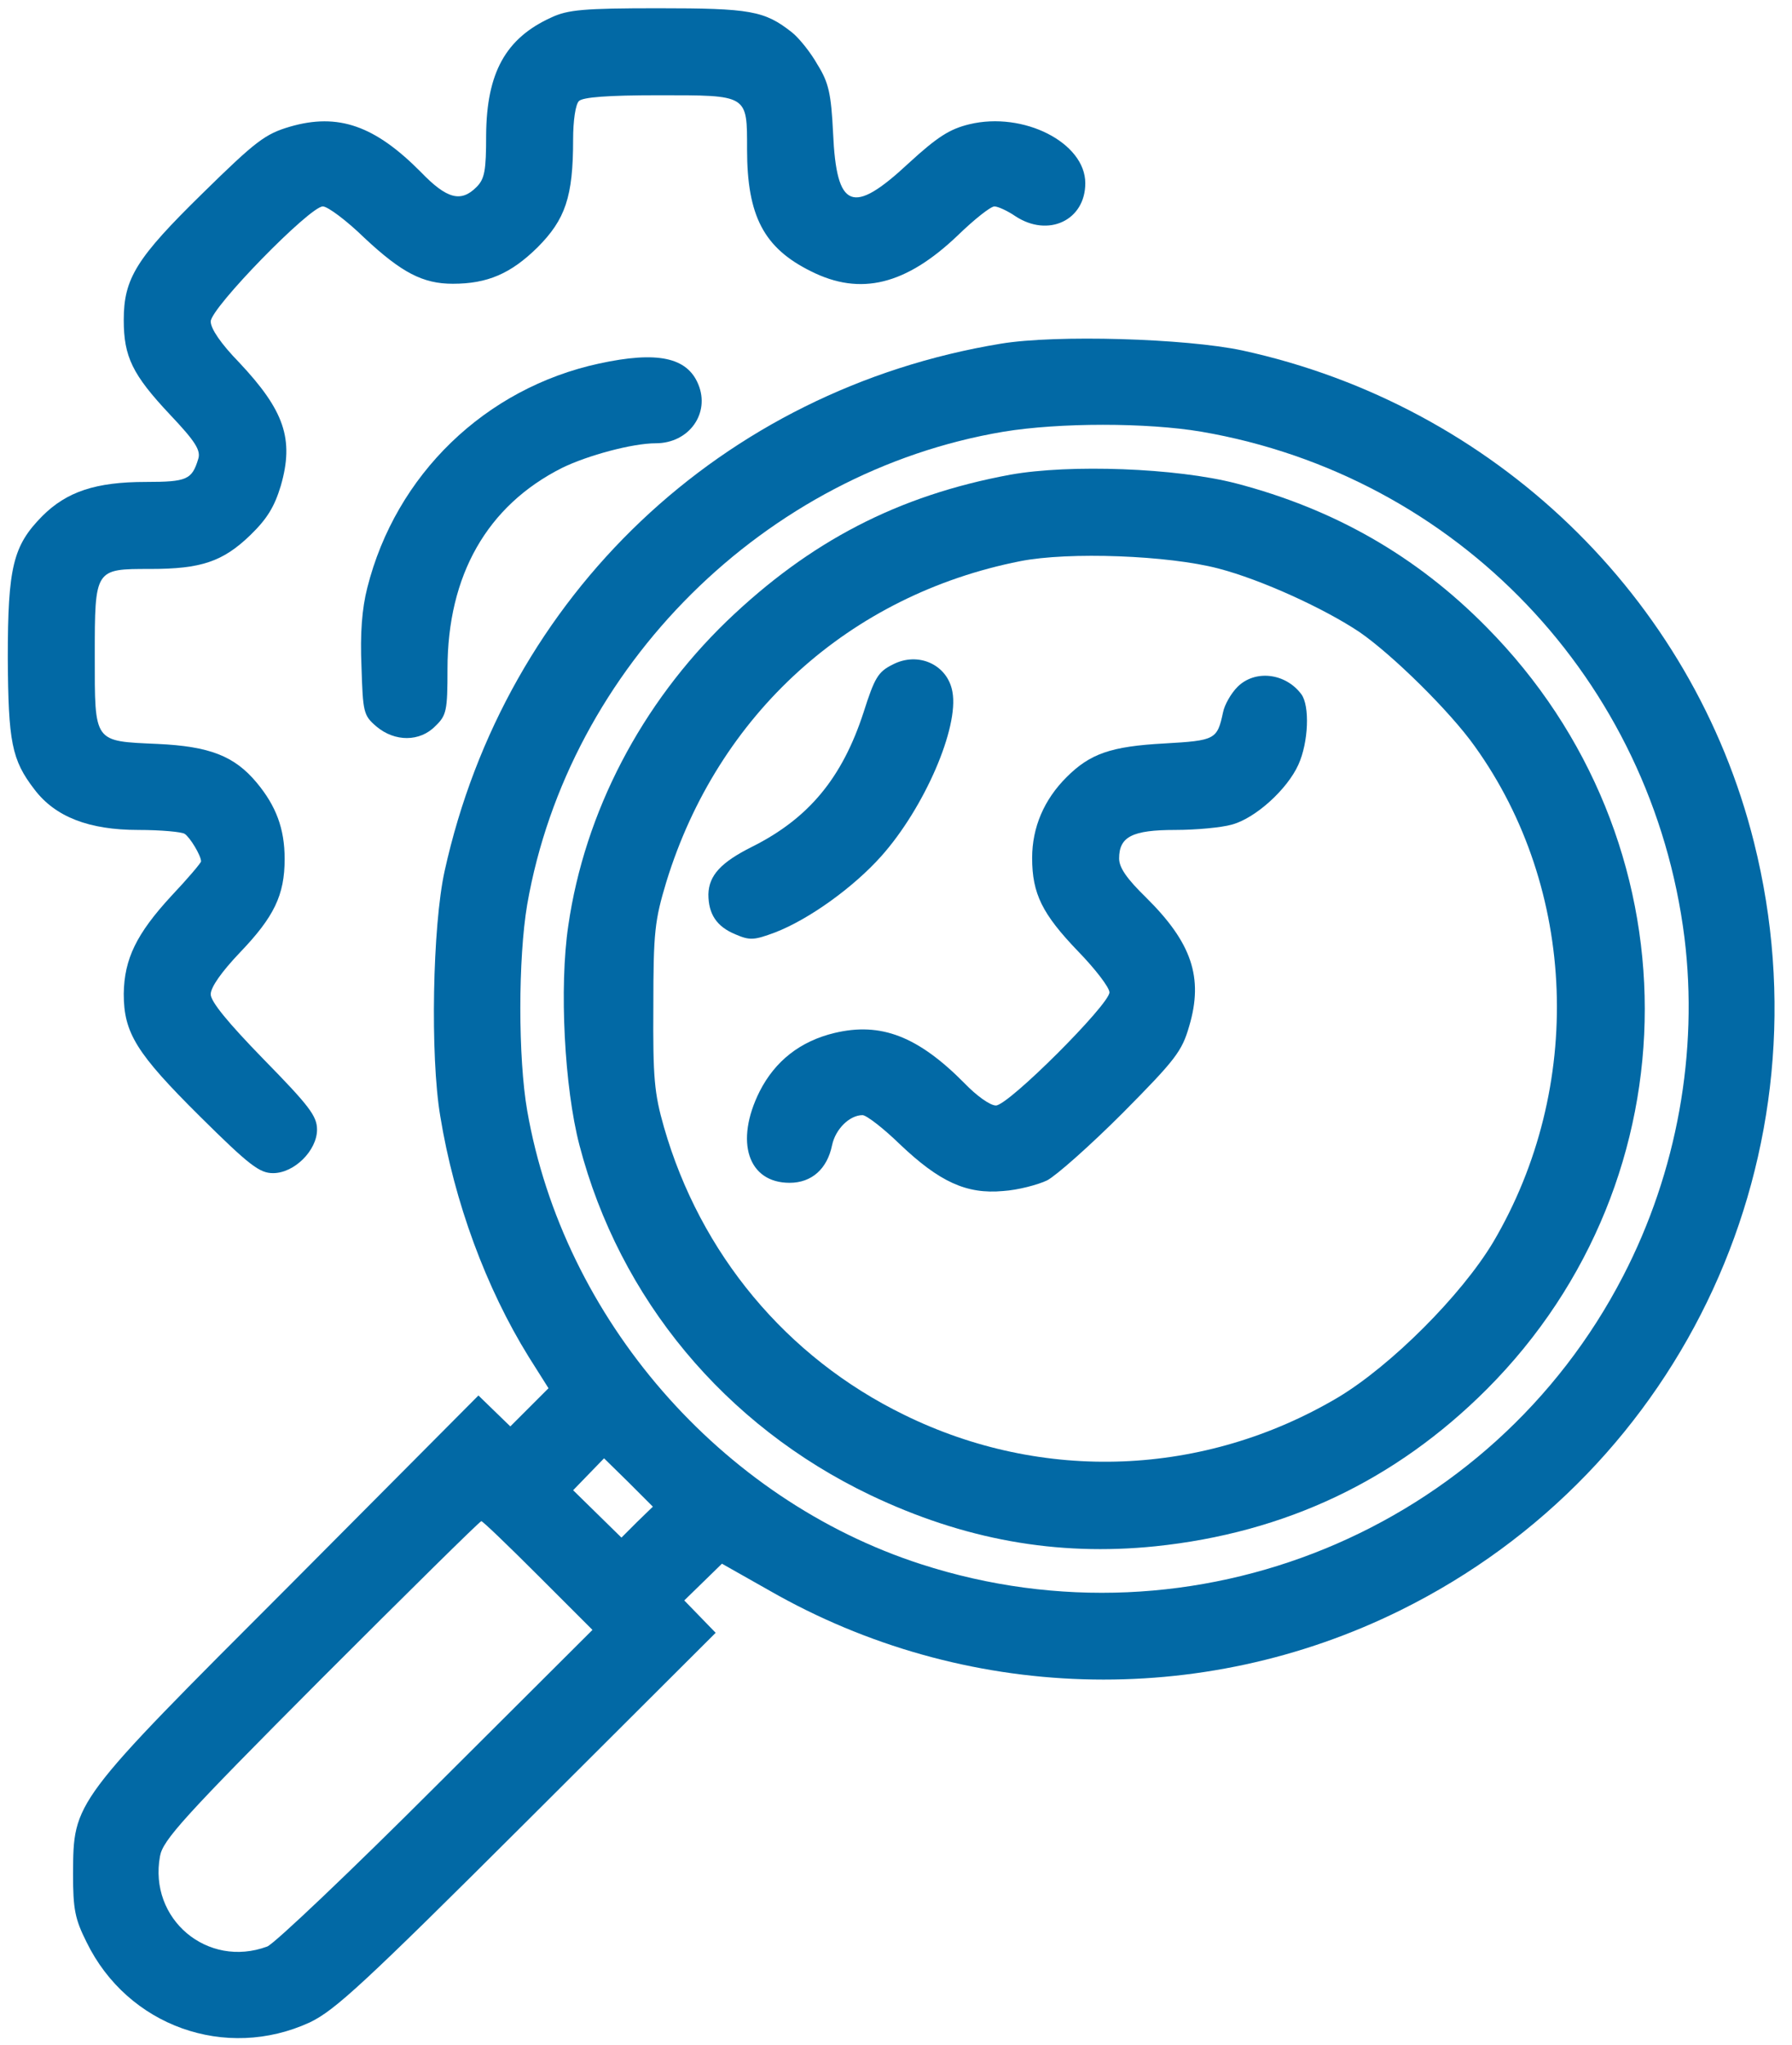
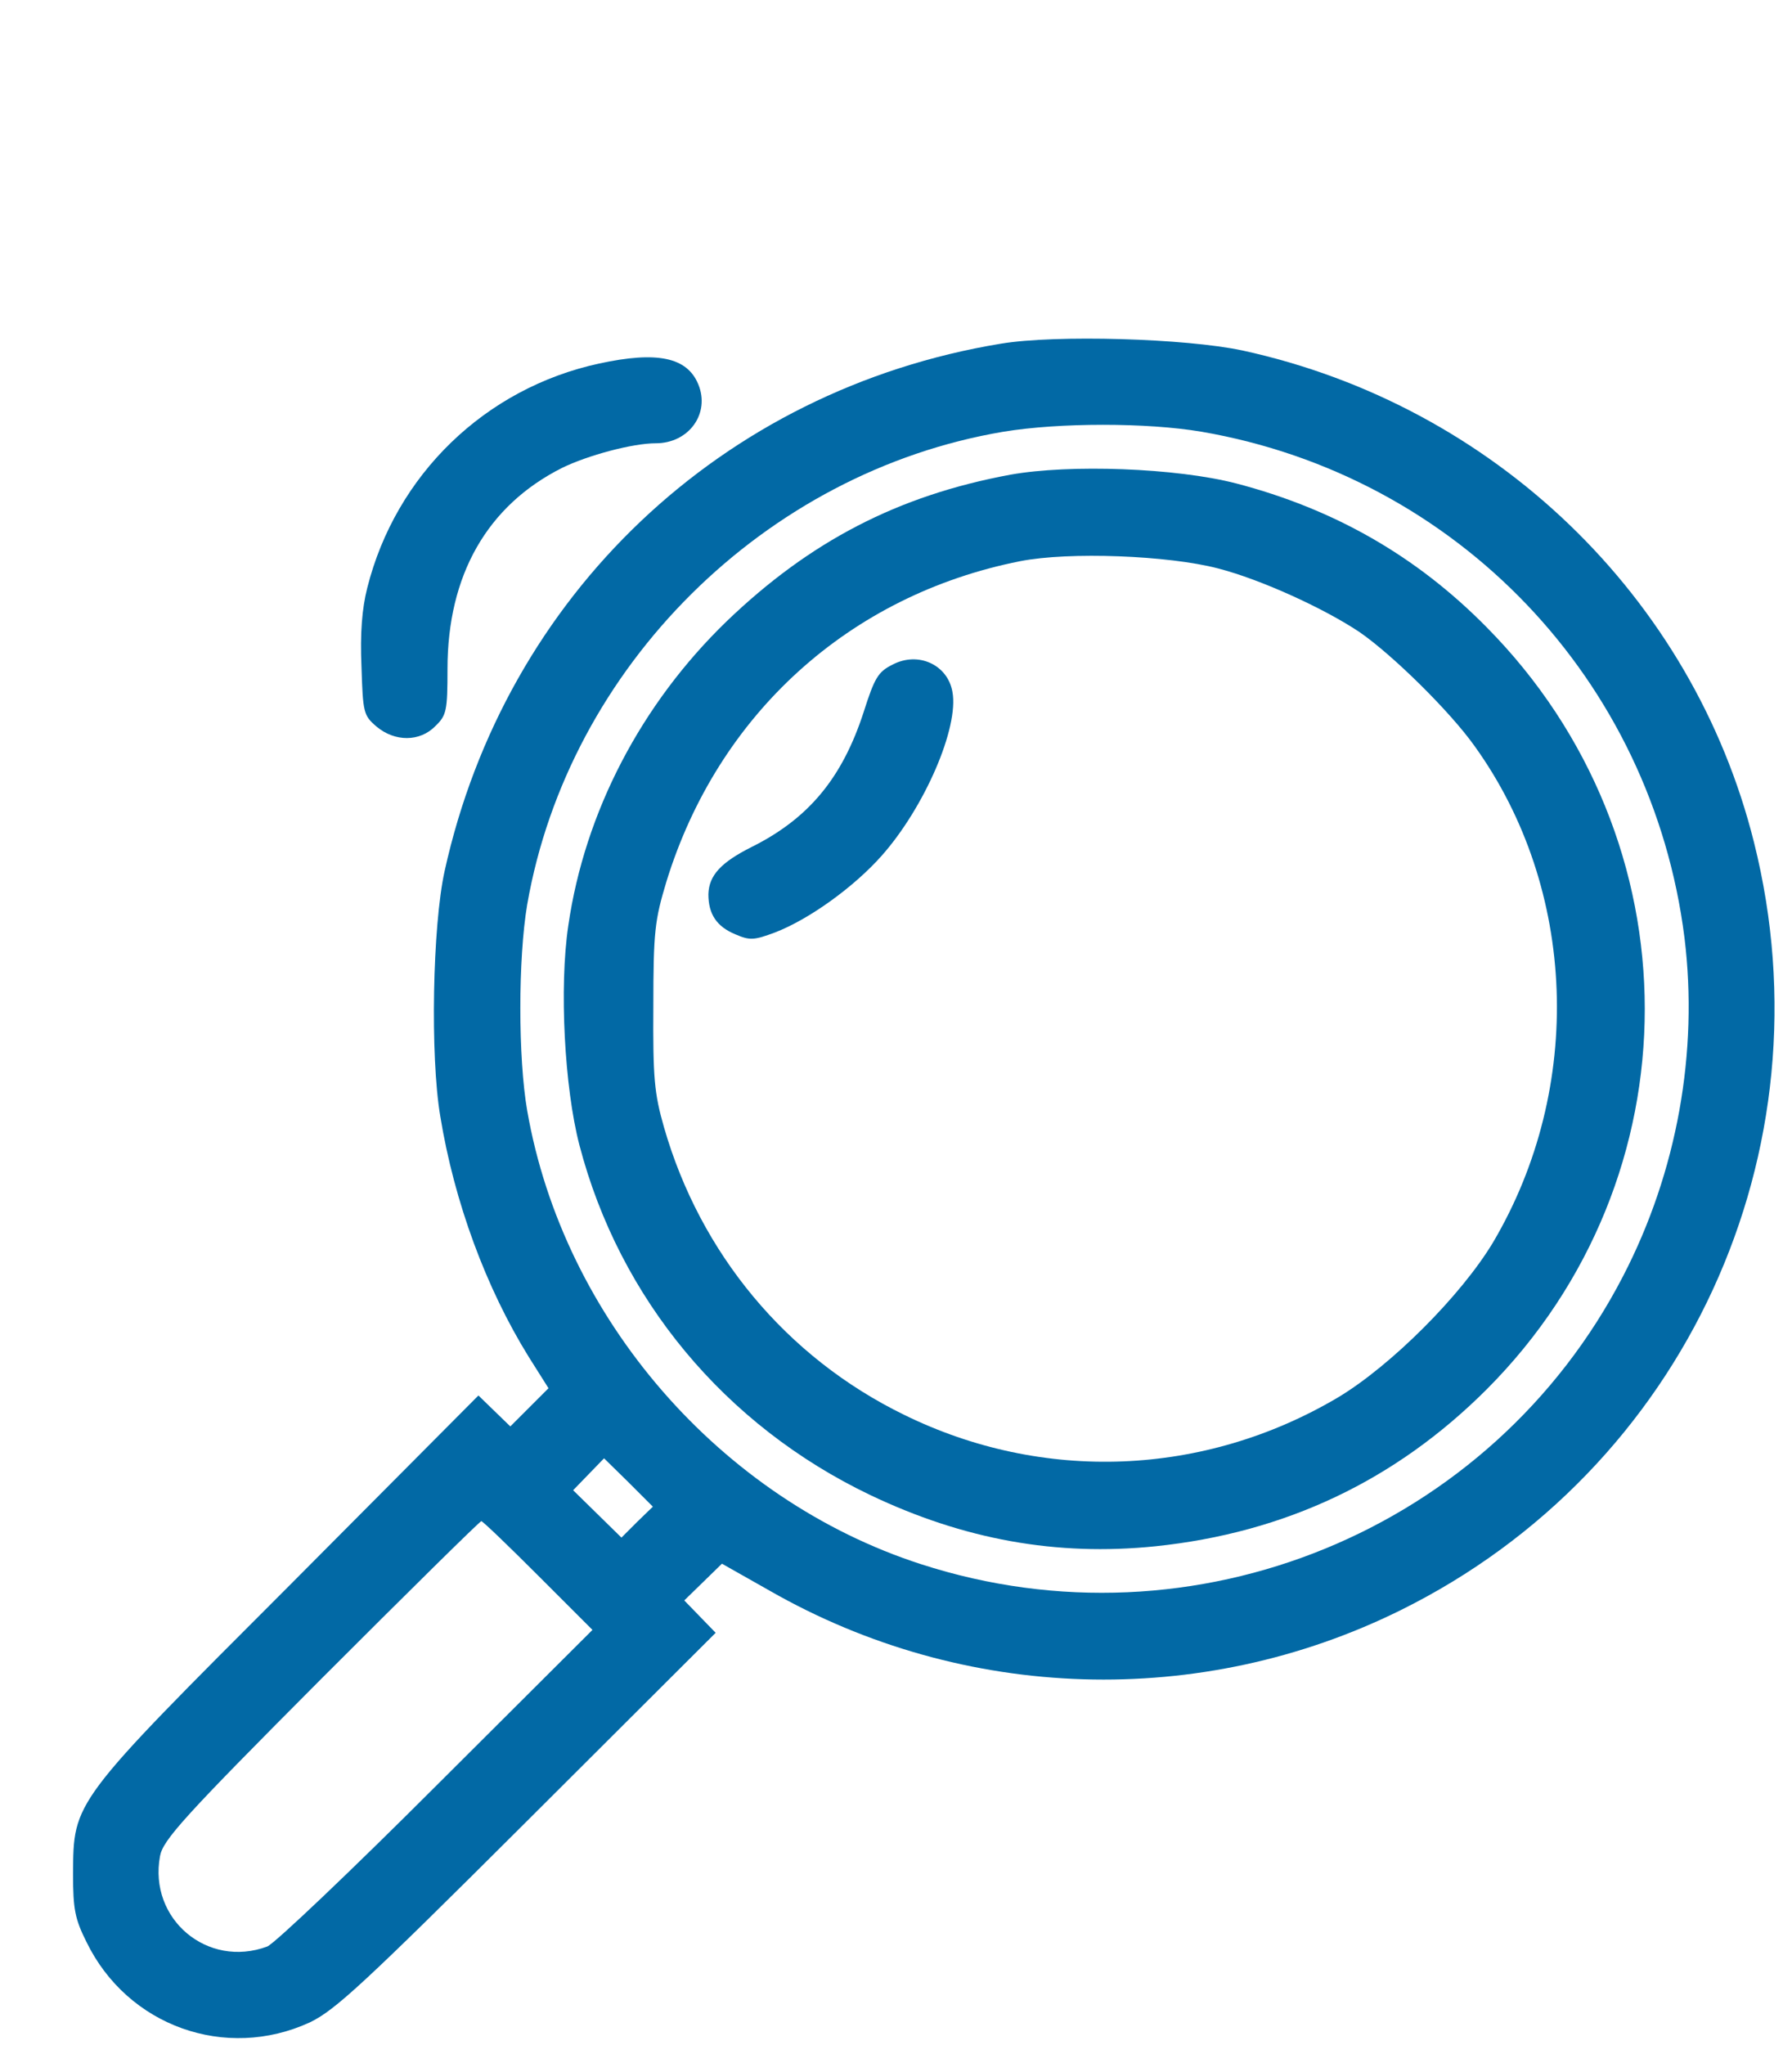
<svg xmlns="http://www.w3.org/2000/svg" width="71" height="81" viewBox="0 0 71 81" fill="none">
-   <path d="M21.846 0.691C20.027 1.514 19.28 2.892 19.261 5.343C19.261 6.76 19.204 7.085 18.878 7.41C18.266 8.023 17.711 7.889 16.677 6.817C14.858 4.979 13.403 4.462 11.489 5.017C10.512 5.305 10.149 5.573 8.043 7.64C5.401 10.225 4.903 11.029 4.903 12.675C4.903 14.13 5.248 14.838 6.722 16.408C7.756 17.5 7.966 17.844 7.851 18.189C7.603 18.993 7.411 19.088 5.784 19.088C3.793 19.088 2.644 19.471 1.668 20.448C0.519 21.616 0.309 22.458 0.309 26.057C0.328 29.388 0.462 30.096 1.362 31.264C2.185 32.355 3.525 32.872 5.478 32.872C6.377 32.872 7.201 32.949 7.315 33.026C7.526 33.16 7.966 33.887 7.966 34.117C7.966 34.174 7.449 34.787 6.798 35.476C5.401 36.989 4.922 37.984 4.903 39.362C4.903 40.913 5.401 41.717 7.928 44.225C9.881 46.159 10.283 46.465 10.819 46.465C11.661 46.465 12.561 45.565 12.561 44.742C12.561 44.206 12.255 43.804 10.455 41.966C9.019 40.492 8.349 39.669 8.349 39.382C8.349 39.094 8.789 38.482 9.498 37.735C10.857 36.318 11.278 35.457 11.278 34.021C11.278 32.815 10.934 31.915 10.168 30.996C9.287 29.943 8.311 29.561 6.243 29.465C3.697 29.35 3.755 29.446 3.755 25.98C3.755 22.515 3.755 22.535 5.956 22.535C7.966 22.535 8.828 22.247 9.919 21.194C10.589 20.544 10.876 20.065 11.125 19.242C11.661 17.385 11.259 16.255 9.479 14.36C8.751 13.613 8.349 13.02 8.349 12.733C8.349 12.197 12.274 8.176 12.791 8.176C12.982 8.176 13.729 8.731 14.437 9.421C15.911 10.799 16.753 11.239 17.94 11.239C19.319 11.239 20.238 10.837 21.291 9.804C22.401 8.693 22.707 7.793 22.707 5.534C22.707 4.769 22.803 4.137 22.937 4.003C23.09 3.85 24.067 3.773 26.077 3.773C29.657 3.773 29.599 3.735 29.599 5.917C29.599 8.559 30.269 9.823 32.126 10.742C34.098 11.737 35.898 11.278 37.946 9.325C38.597 8.693 39.248 8.176 39.401 8.176C39.535 8.176 39.918 8.349 40.224 8.559C41.526 9.421 43 8.731 43 7.257C43 5.649 40.55 4.405 38.406 4.922C37.621 5.113 37.142 5.419 35.993 6.472C33.773 8.54 33.141 8.291 33.007 5.266C32.93 3.716 32.835 3.275 32.394 2.567C32.126 2.088 31.667 1.514 31.38 1.284C30.288 0.423 29.733 0.327 26.077 0.327C23.128 0.327 22.497 0.385 21.846 0.691Z" fill="#0269A5" />
  <path d="M39.651 13.613C28.604 15.432 20.028 23.568 17.616 34.5C17.137 36.663 17.041 41.832 17.443 44.206C17.998 47.614 19.262 51.021 20.947 53.74L21.732 54.984L20.966 55.75L20.219 56.496L19.587 55.884L18.956 55.271L11.47 62.795C2.836 71.429 2.913 71.333 2.894 74.224C2.894 75.622 2.97 76.005 3.43 76.924C5.057 80.255 8.943 81.633 12.274 80.102C13.27 79.623 14.38 78.608 20.889 72.118L28.355 64.671L27.724 64.02L27.111 63.389L27.858 62.661L28.604 61.934L30.5 63.006C38.196 67.409 47.576 67.696 55.502 63.771C66.759 58.2 72.559 45.603 69.496 33.37C67.065 23.626 59.178 16.045 49.223 13.881C46.983 13.403 41.833 13.249 39.651 13.613ZM47.595 17.098C57.742 18.84 65.457 26.938 66.74 37.142C67.295 41.66 66.452 46.407 64.308 50.543C59.101 60.613 47.308 65.456 36.492 61.953C28.547 59.387 22.325 52.227 20.889 43.995C20.525 41.909 20.525 37.965 20.889 35.821C22.535 26.402 30.308 18.686 39.765 17.098C41.986 16.734 45.432 16.734 47.595 17.098ZM25.235 60.287L24.622 60.9L23.665 59.962L22.708 59.024L23.32 58.392L23.933 57.76L24.909 58.717L25.867 59.675L25.235 60.287ZM21.329 62.412L23.474 64.556L17.29 70.721C13.902 74.109 10.877 76.981 10.589 77.096C8.216 77.977 5.88 76.005 6.34 73.516C6.454 72.884 7.258 71.984 12.715 66.509C16.16 63.063 19.013 60.249 19.07 60.249C19.128 60.249 20.142 61.225 21.329 62.412Z" fill="#0269A5" />
  <path d="M40.033 18.801C35.573 19.625 32.088 21.443 28.796 24.602C25.407 27.876 23.167 32.164 22.516 36.663C22.153 39.094 22.363 43.076 22.957 45.355C24.546 51.442 28.719 56.458 34.481 59.215C38.176 60.976 41.852 61.646 45.777 61.244C50.926 60.708 55.291 58.641 58.91 55.022C67.256 46.656 67.256 33.274 58.89 24.832C56.114 22.018 52.86 20.161 48.974 19.146C46.6 18.533 42.388 18.38 40.033 18.801ZM48.265 22.515C49.969 22.956 52.477 24.104 53.875 25.042C55.176 25.942 57.455 28.182 58.431 29.56C62.489 35.208 62.777 43.076 59.158 49.203C57.895 51.308 55.119 54.084 53.013 55.348C47.71 58.487 41.316 58.736 35.822 56.037C31.15 53.759 27.743 49.643 26.307 44.646C25.924 43.306 25.867 42.693 25.886 39.86C25.886 36.893 25.943 36.452 26.403 34.921C28.451 28.278 33.658 23.568 40.416 22.228C42.35 21.845 46.294 21.998 48.265 22.515Z" fill="#0269A5" />
  <path d="M35.361 26.325C34.787 26.612 34.653 26.842 34.213 28.22C33.37 30.805 32.049 32.413 29.79 33.542C28.565 34.155 28.087 34.672 28.067 35.419C28.067 36.204 28.393 36.701 29.14 37.008C29.714 37.257 29.886 37.237 30.709 36.931C32.049 36.414 33.811 35.151 34.921 33.906C36.625 31.992 38.003 28.814 37.735 27.397C37.544 26.325 36.376 25.789 35.361 26.325Z" fill="#0269A5" />
-   <path d="M49.03 27.206C48.781 27.455 48.513 27.914 48.456 28.22C48.226 29.292 48.15 29.331 46.139 29.446C44.014 29.561 43.191 29.848 42.253 30.786C41.373 31.666 40.894 32.758 40.894 33.983C40.894 35.4 41.296 36.203 42.713 37.678C43.402 38.386 43.957 39.114 43.957 39.305C43.957 39.783 39.956 43.785 39.458 43.785C39.228 43.785 38.692 43.402 38.214 42.904C36.376 41.047 34.902 40.473 33.064 40.913C31.705 41.239 30.709 42.023 30.096 43.23C29.101 45.221 29.637 46.848 31.284 46.848C32.164 46.848 32.777 46.293 32.968 45.355C33.102 44.723 33.657 44.168 34.174 44.168C34.327 44.168 34.998 44.684 35.648 45.316C37.218 46.809 38.29 47.307 39.745 47.173C40.339 47.135 41.124 46.924 41.487 46.752C41.851 46.561 43.191 45.374 44.474 44.091C46.58 41.966 46.829 41.641 47.116 40.645C47.69 38.712 47.212 37.333 45.412 35.553C44.646 34.806 44.34 34.366 44.34 34.002C44.34 33.141 44.857 32.872 46.561 32.872C47.384 32.872 48.398 32.777 48.8 32.662C49.739 32.413 51.002 31.264 51.442 30.288C51.844 29.407 51.902 27.952 51.557 27.493C50.925 26.651 49.719 26.517 49.03 27.206Z" fill="#0269A5" />
  <path d="M23.741 14.398C19.223 15.374 15.681 18.801 14.552 23.281C14.341 24.104 14.265 25.1 14.322 26.402C14.38 28.22 14.399 28.335 14.916 28.776C15.643 29.388 16.639 29.388 17.251 28.756C17.692 28.335 17.73 28.144 17.73 26.497C17.73 22.783 19.3 20.027 22.267 18.533C23.282 18.036 25.062 17.557 25.981 17.557C27.302 17.557 28.144 16.37 27.666 15.221C27.225 14.149 26.038 13.9 23.741 14.398Z" fill="#0269A5" />
</svg>